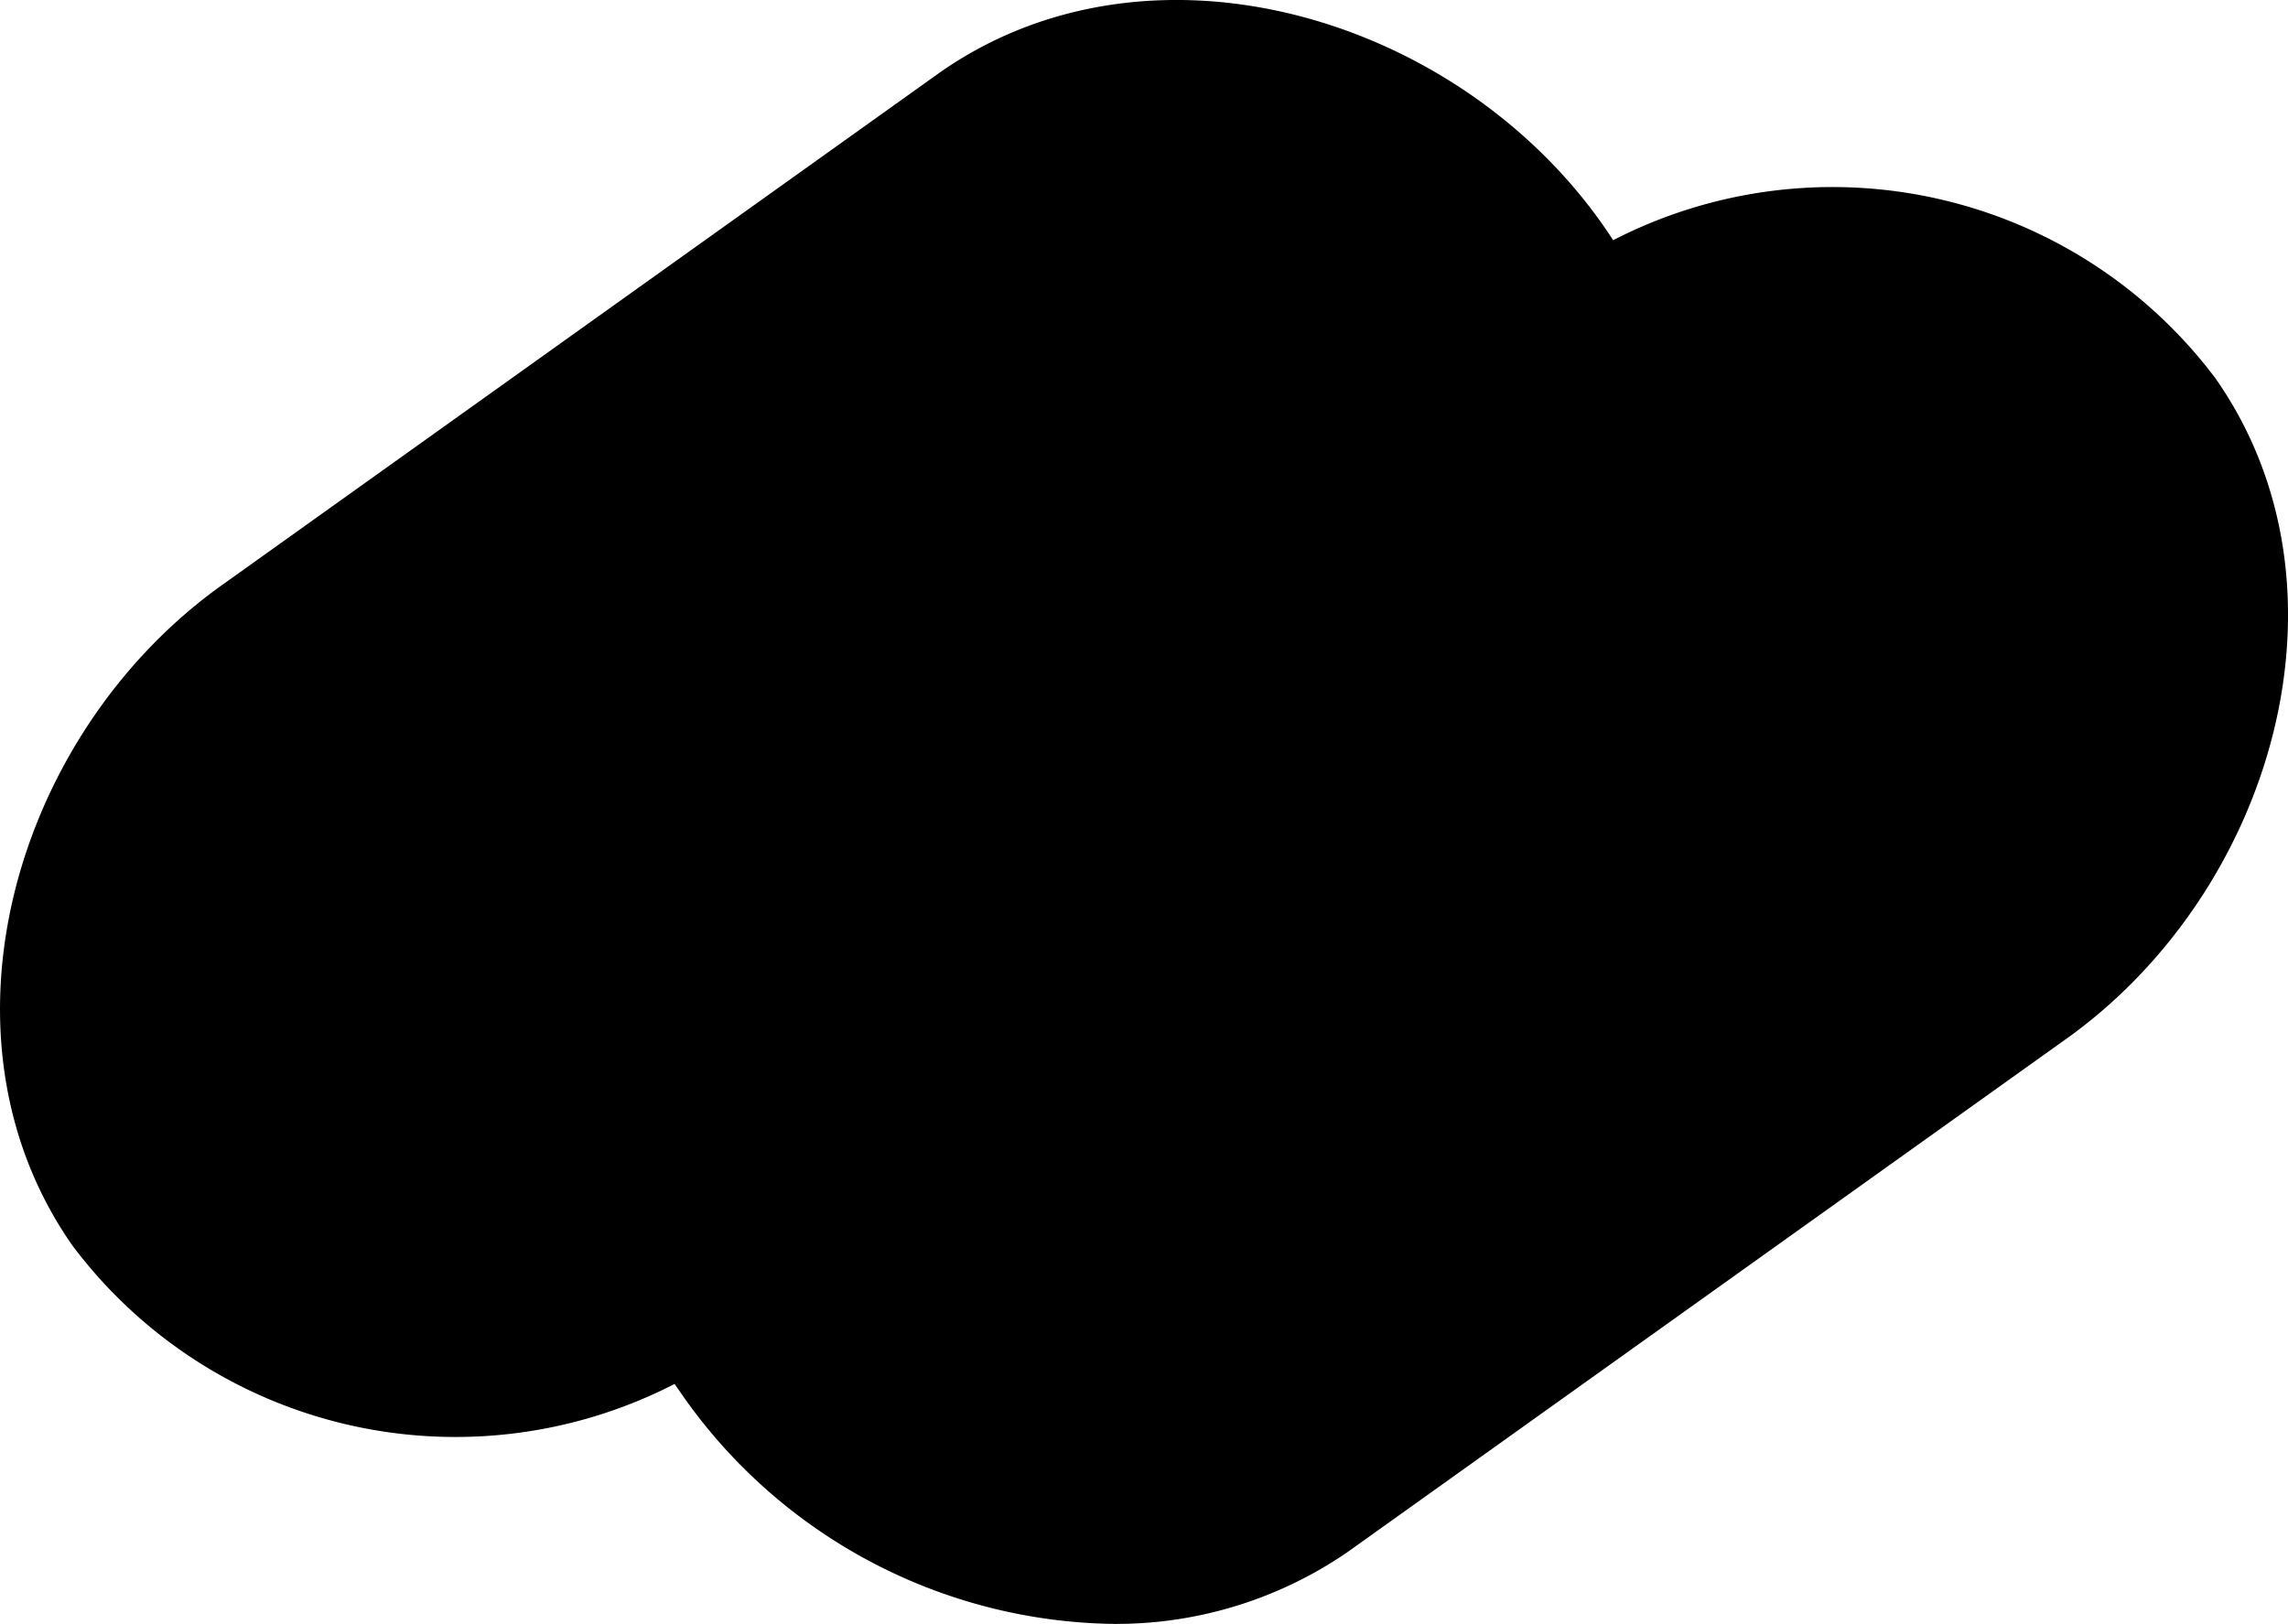
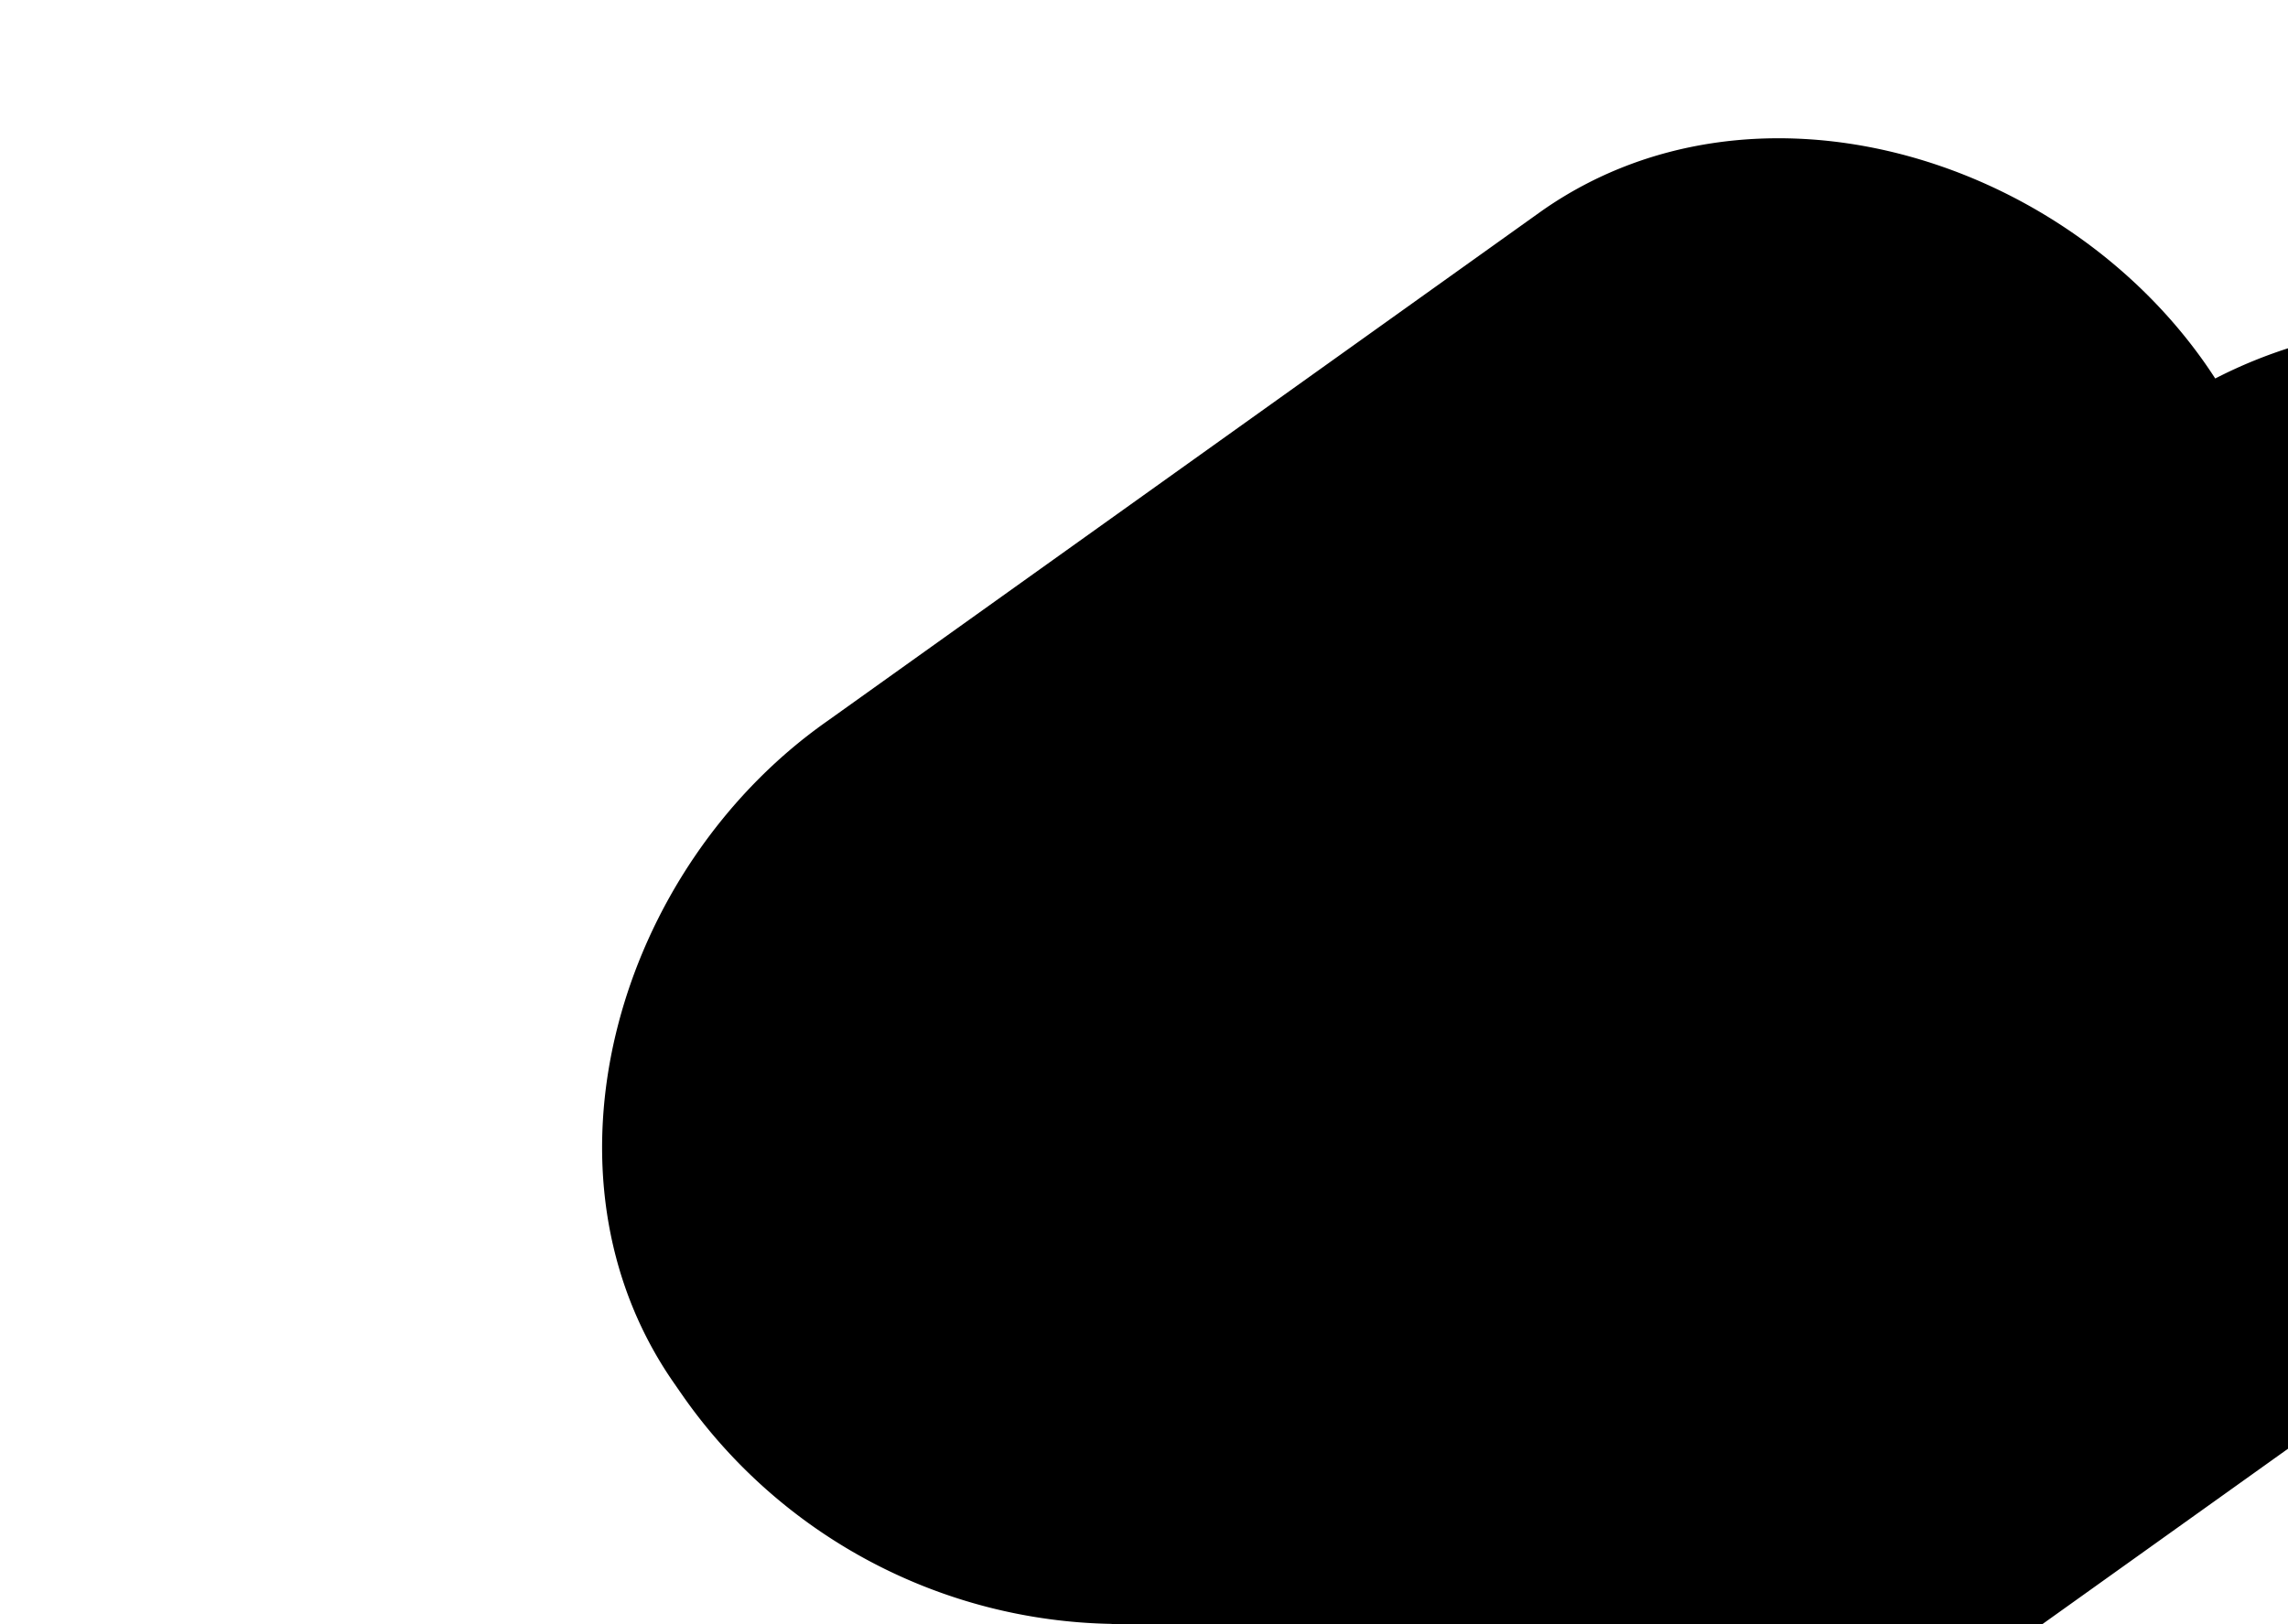
<svg xmlns="http://www.w3.org/2000/svg" width="44.841" height="31.84" viewBox="0 0 44.841 31.84">
-   <path id="Shape_7" data-name="Shape 7" d="M13.313,27.284q-.1-.143-.2-.288a9.386,9.386,0,0,1-11.8-2.711c-2.885-4.12-1.121-10.114,3-13l14-10c4.121-2.885,10.115-1.12,13,3q.1.144.194.289a9.387,9.387,0,0,1,11.806,2.71c2.885,4.121,1.121,10.115-3,13l-14,10A8,8,0,0,1,21.677,31.7,10.485,10.485,0,0,1,13.313,27.284Z" transform="translate(0.108 0.135)" />
+   <path id="Shape_7" data-name="Shape 7" d="M13.313,27.284q-.1-.143-.2-.288c-2.885-4.12-1.121-10.114,3-13l14-10c4.121-2.885,10.115-1.12,13,3q.1.144.194.289a9.387,9.387,0,0,1,11.806,2.71c2.885,4.121,1.121,10.115-3,13l-14,10A8,8,0,0,1,21.677,31.7,10.485,10.485,0,0,1,13.313,27.284Z" transform="translate(0.108 0.135)" />
</svg>